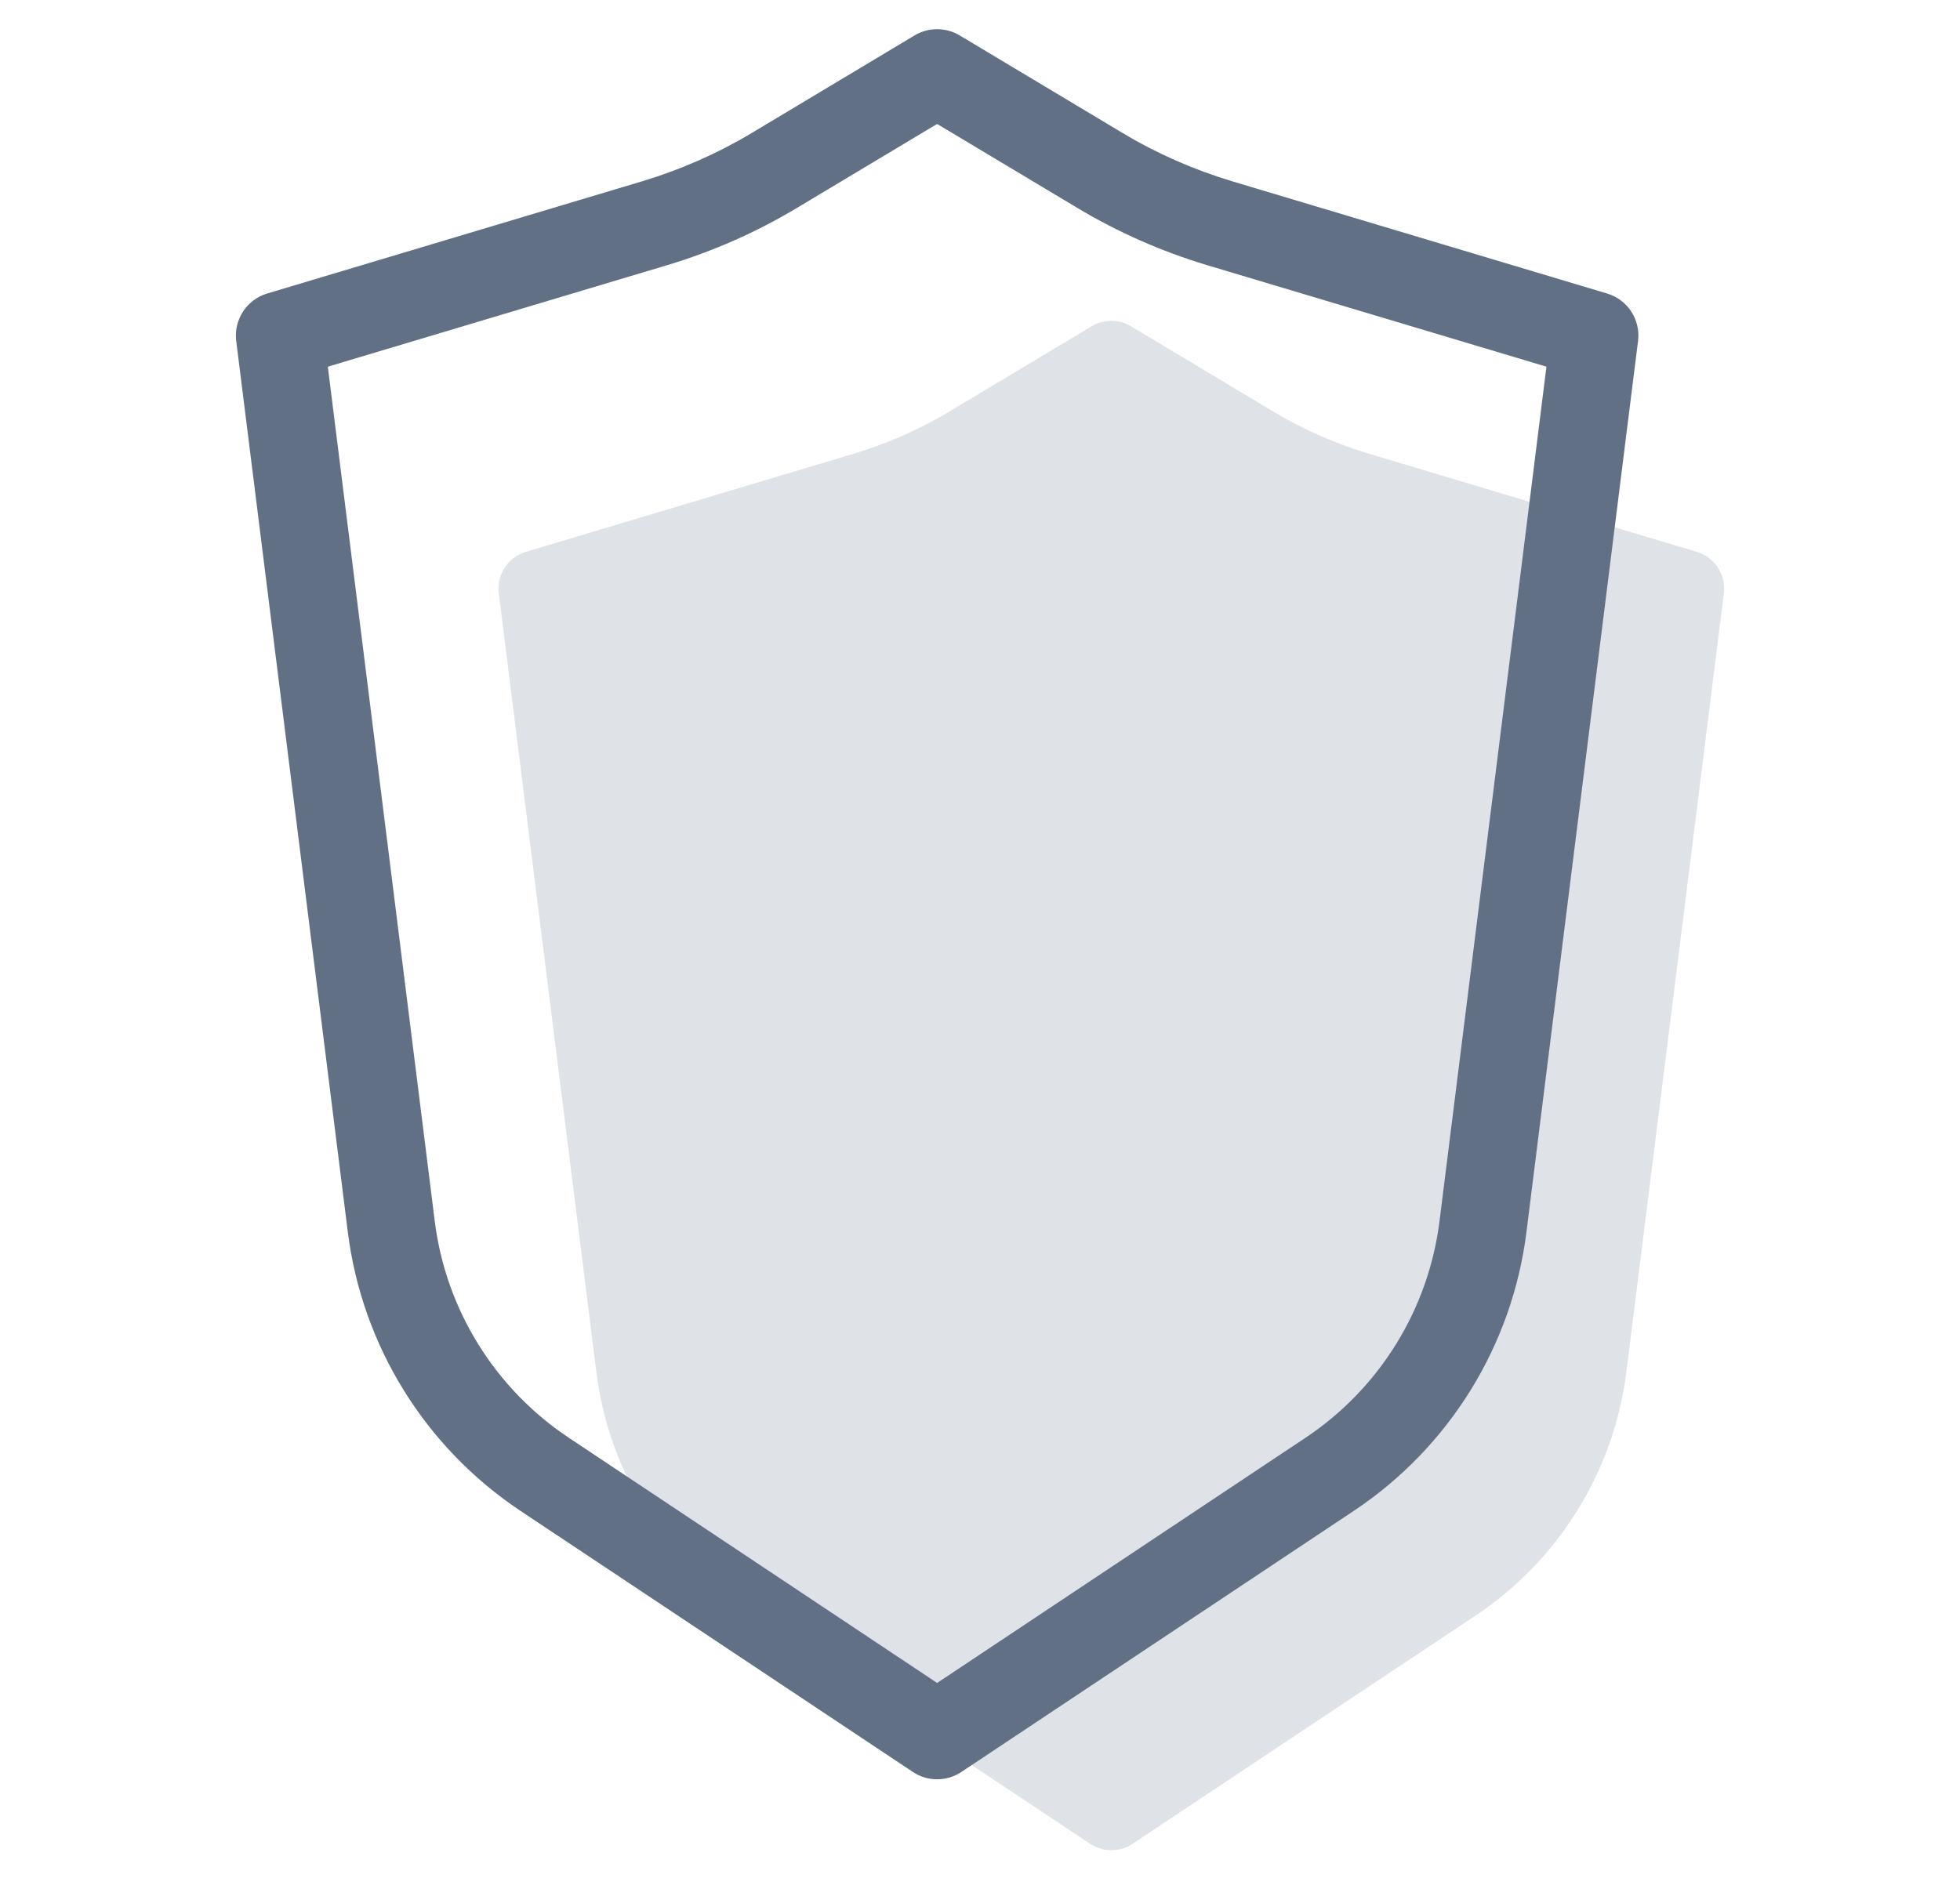
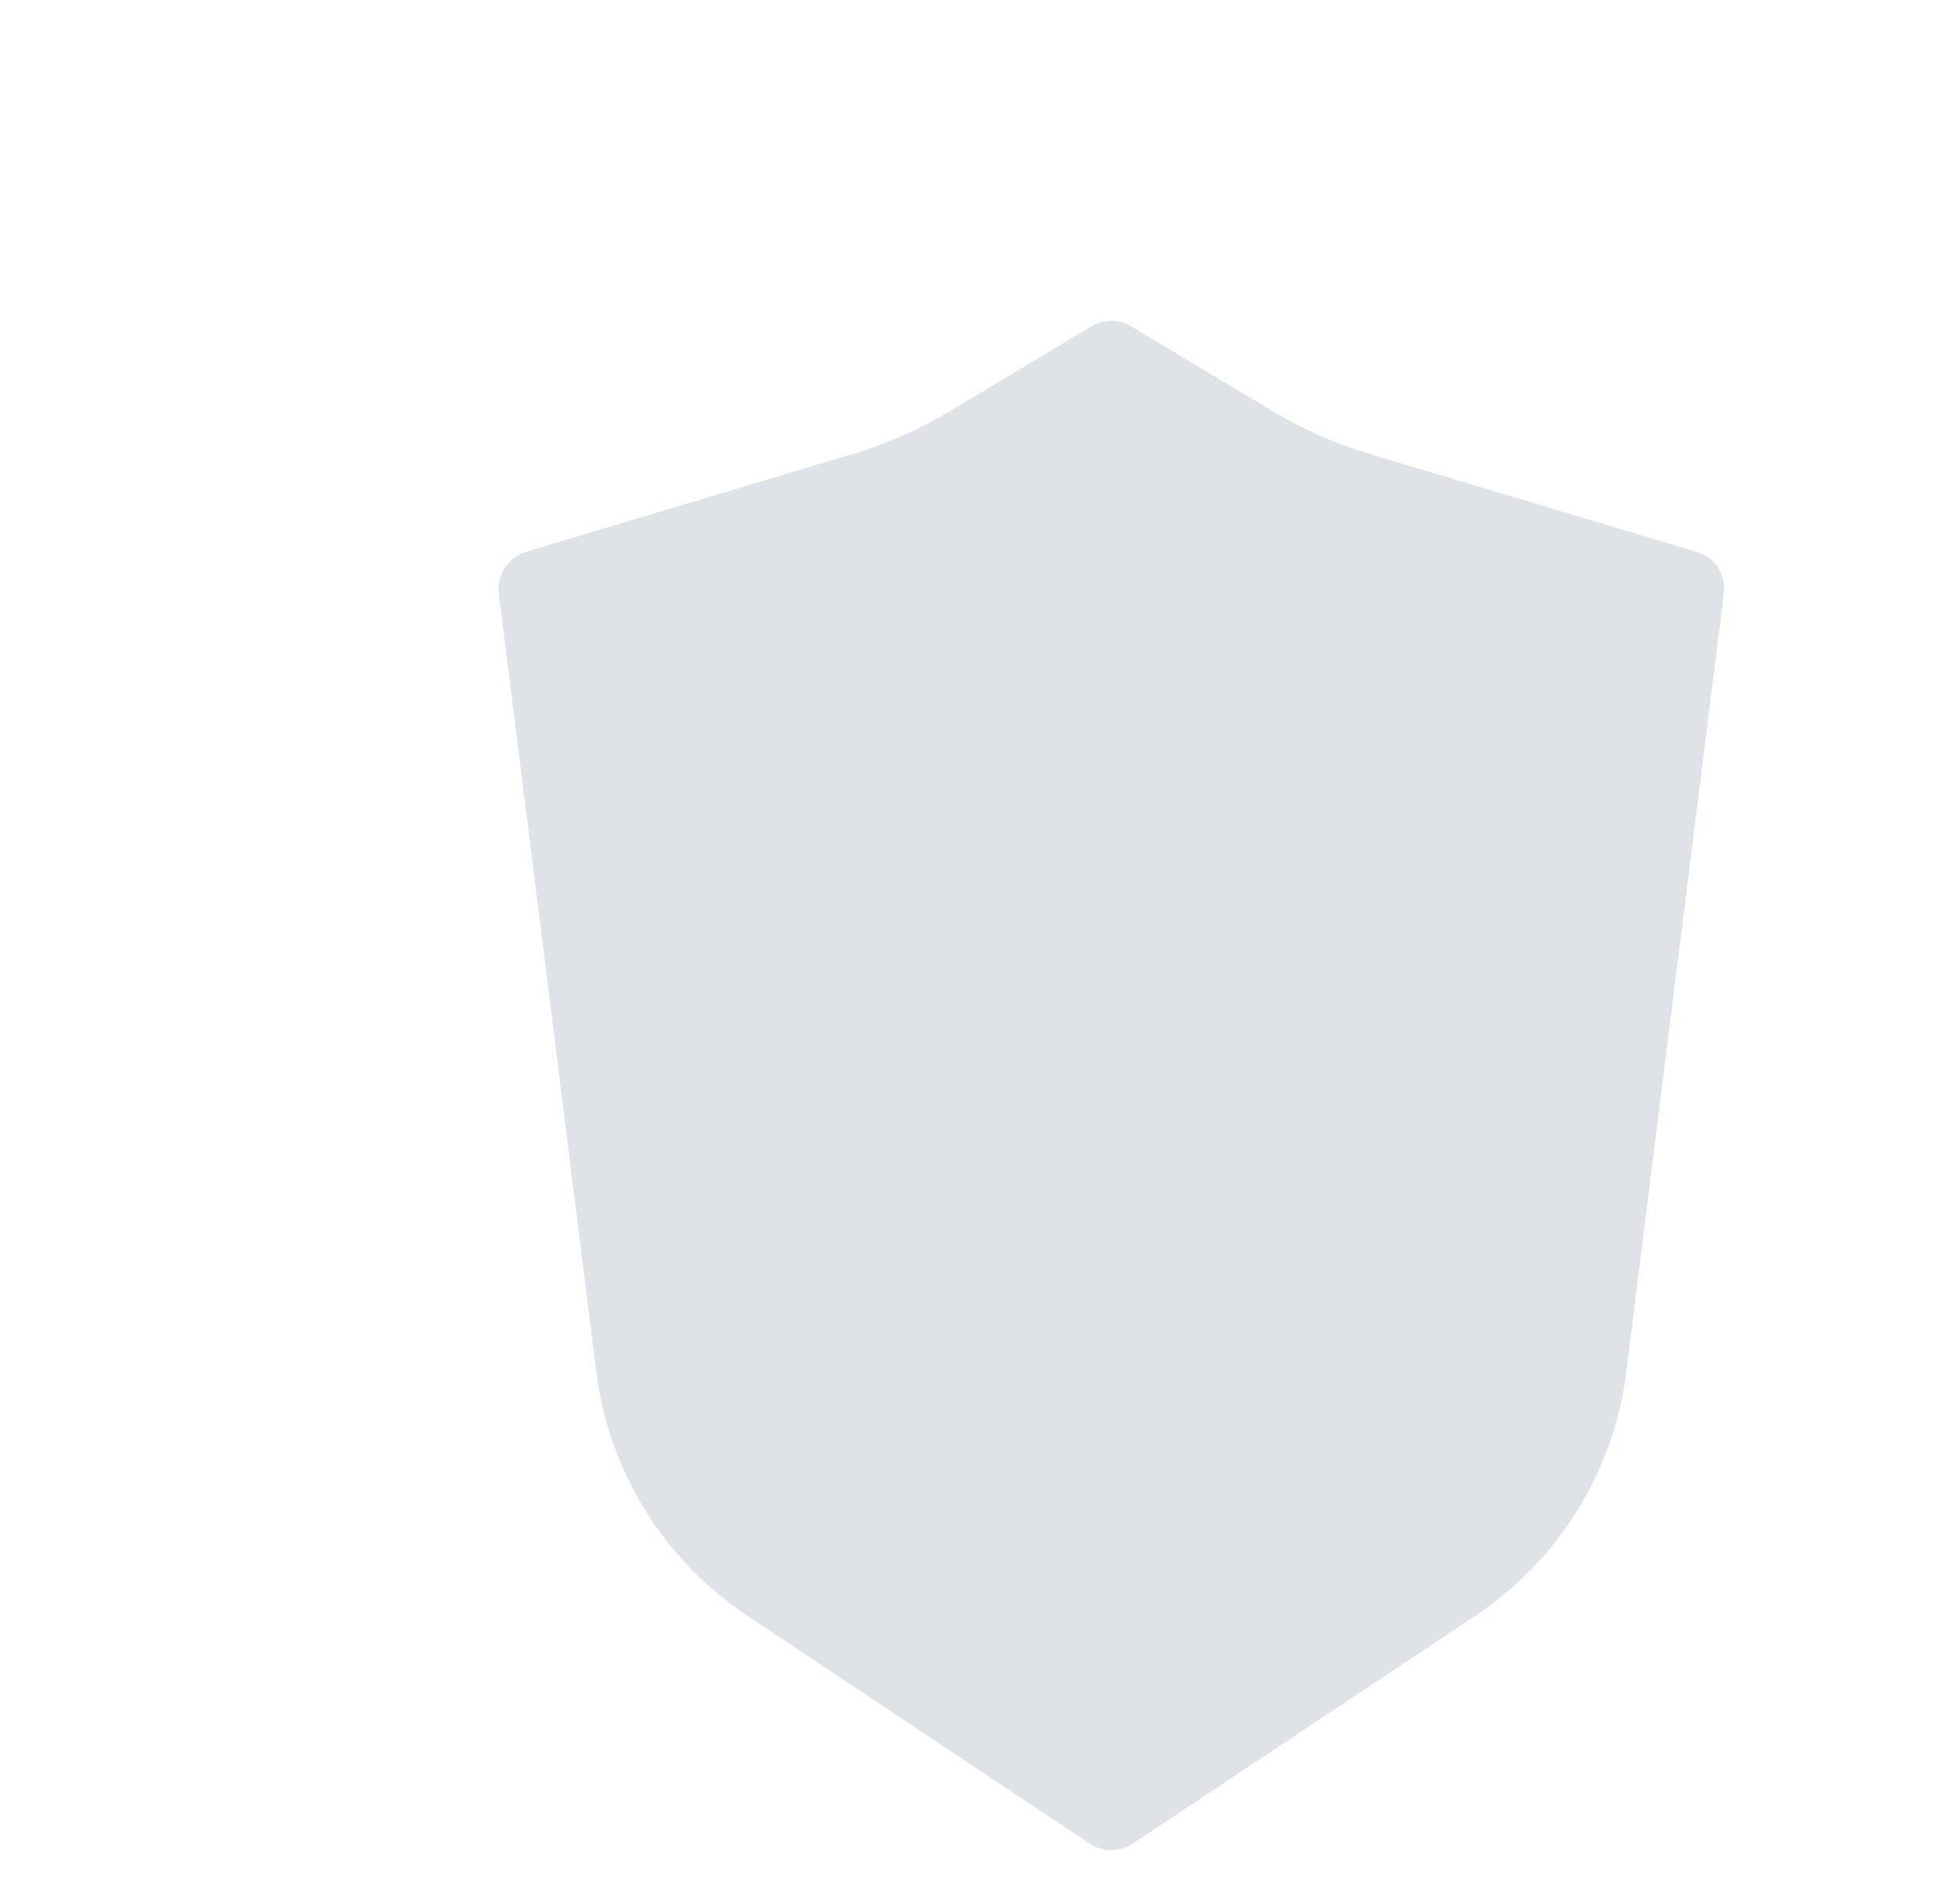
<svg xmlns="http://www.w3.org/2000/svg" width="31" height="30" viewBox="0 0 31 30" fill="none">
  <g opacity="0.7">
    <path opacity="0.2" fill-rule="evenodd" clip-rule="evenodd" d="M17.266 5.162C17.457 5.047 17.697 5.047 17.889 5.162L20.137 6.51C20.612 6.794 21.121 7.018 21.651 7.178L26.838 8.731C27.121 8.816 27.301 9.093 27.265 9.386L25.723 21.705C25.526 23.275 24.655 24.682 23.337 25.56L17.913 29.17C17.709 29.305 17.445 29.305 17.241 29.17L11.817 25.56C10.499 24.682 9.628 23.275 9.432 21.705L7.889 9.386C7.853 9.093 8.034 8.816 8.316 8.731L13.503 7.178C14.033 7.018 14.542 6.794 15.017 6.51L17.266 5.162Z" fill="#203353" />
-     <path fill-rule="evenodd" clip-rule="evenodd" d="M14.466 0.56C14.685 0.429 14.96 0.429 15.178 0.56L17.752 2.102C18.295 2.428 18.878 2.684 19.485 2.867L25.42 4.644C25.743 4.741 25.95 5.058 25.908 5.393L24.143 19.49C23.919 21.287 22.922 22.897 21.413 23.902L15.206 28.033C14.973 28.188 14.671 28.188 14.438 28.033L8.231 23.902C6.723 22.897 5.726 21.287 5.501 19.49L3.736 5.393C3.695 5.058 3.901 4.741 4.224 4.644L10.16 2.867C10.767 2.684 11.349 2.428 11.893 2.102L14.466 0.56ZM14.822 1.961L12.605 3.289C11.963 3.674 11.276 3.977 10.559 4.193L5.185 5.801L6.876 19.318C7.051 20.717 7.826 21.968 9.001 22.749L14.822 26.625L20.644 22.749C21.818 21.968 22.593 20.717 22.768 19.318L24.459 5.801L19.085 4.193C18.369 3.977 17.681 3.674 17.039 3.289L14.822 1.961Z" fill="#203353" />
  </g>
</svg>